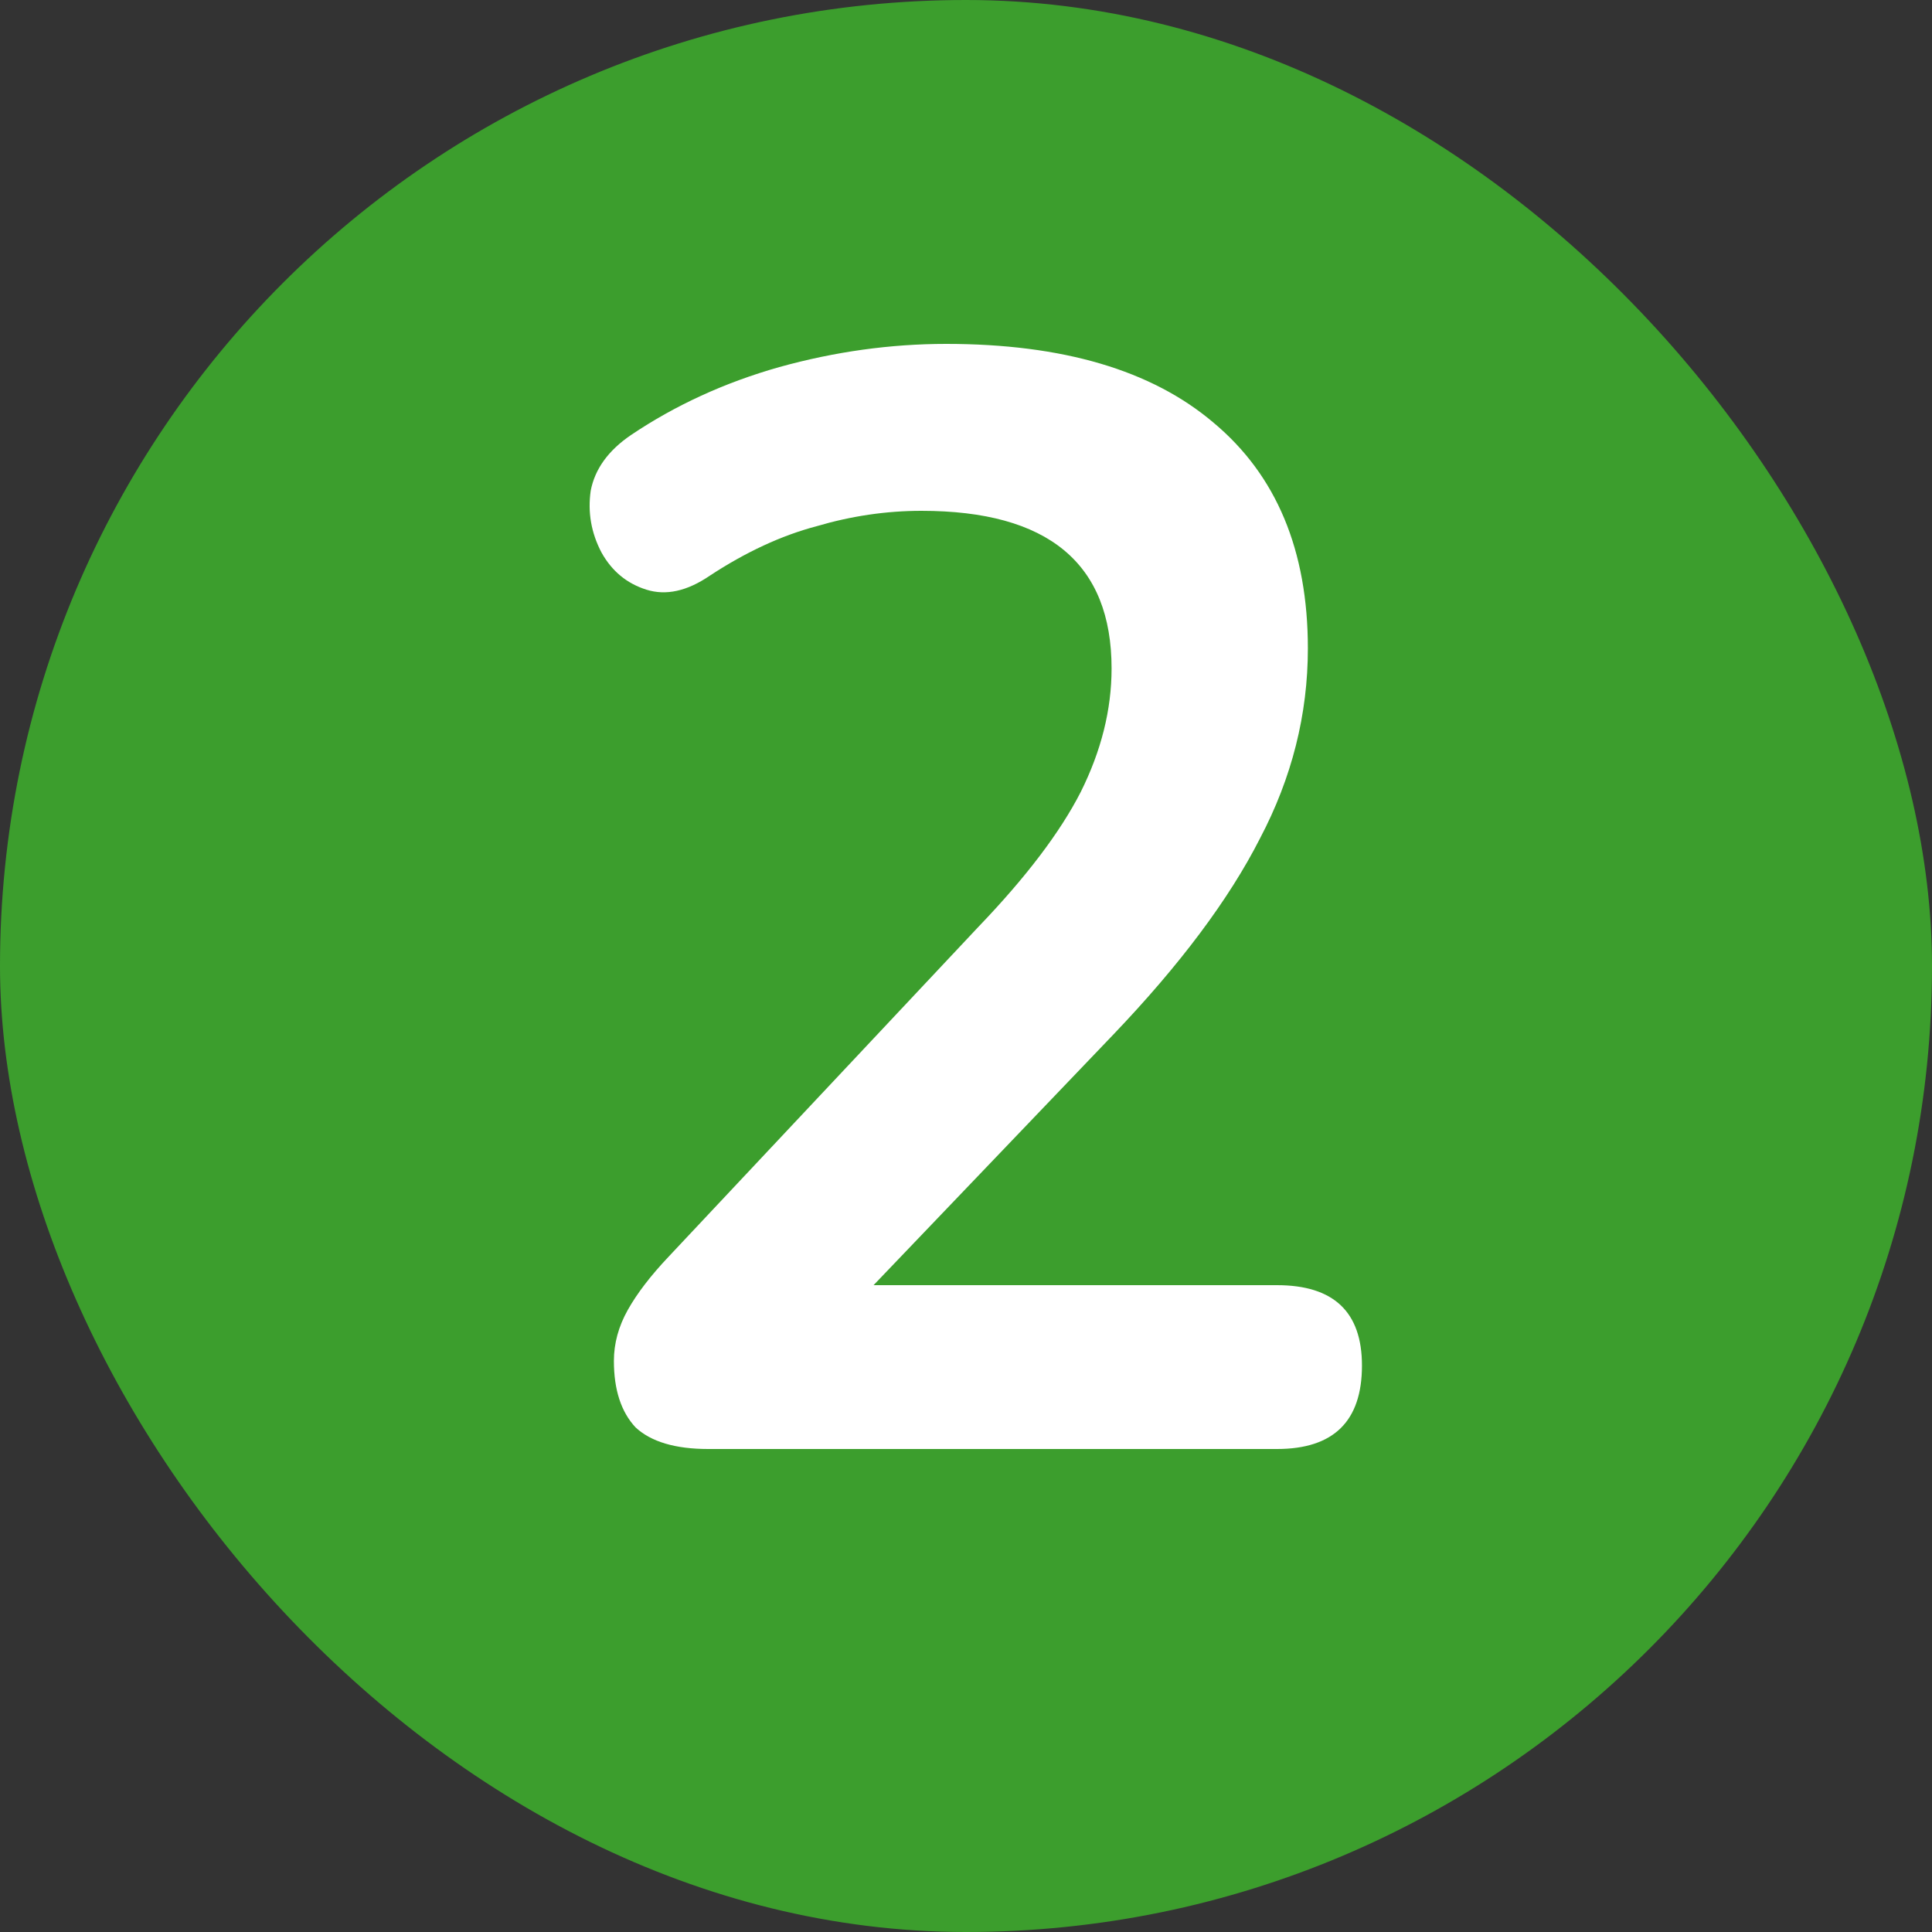
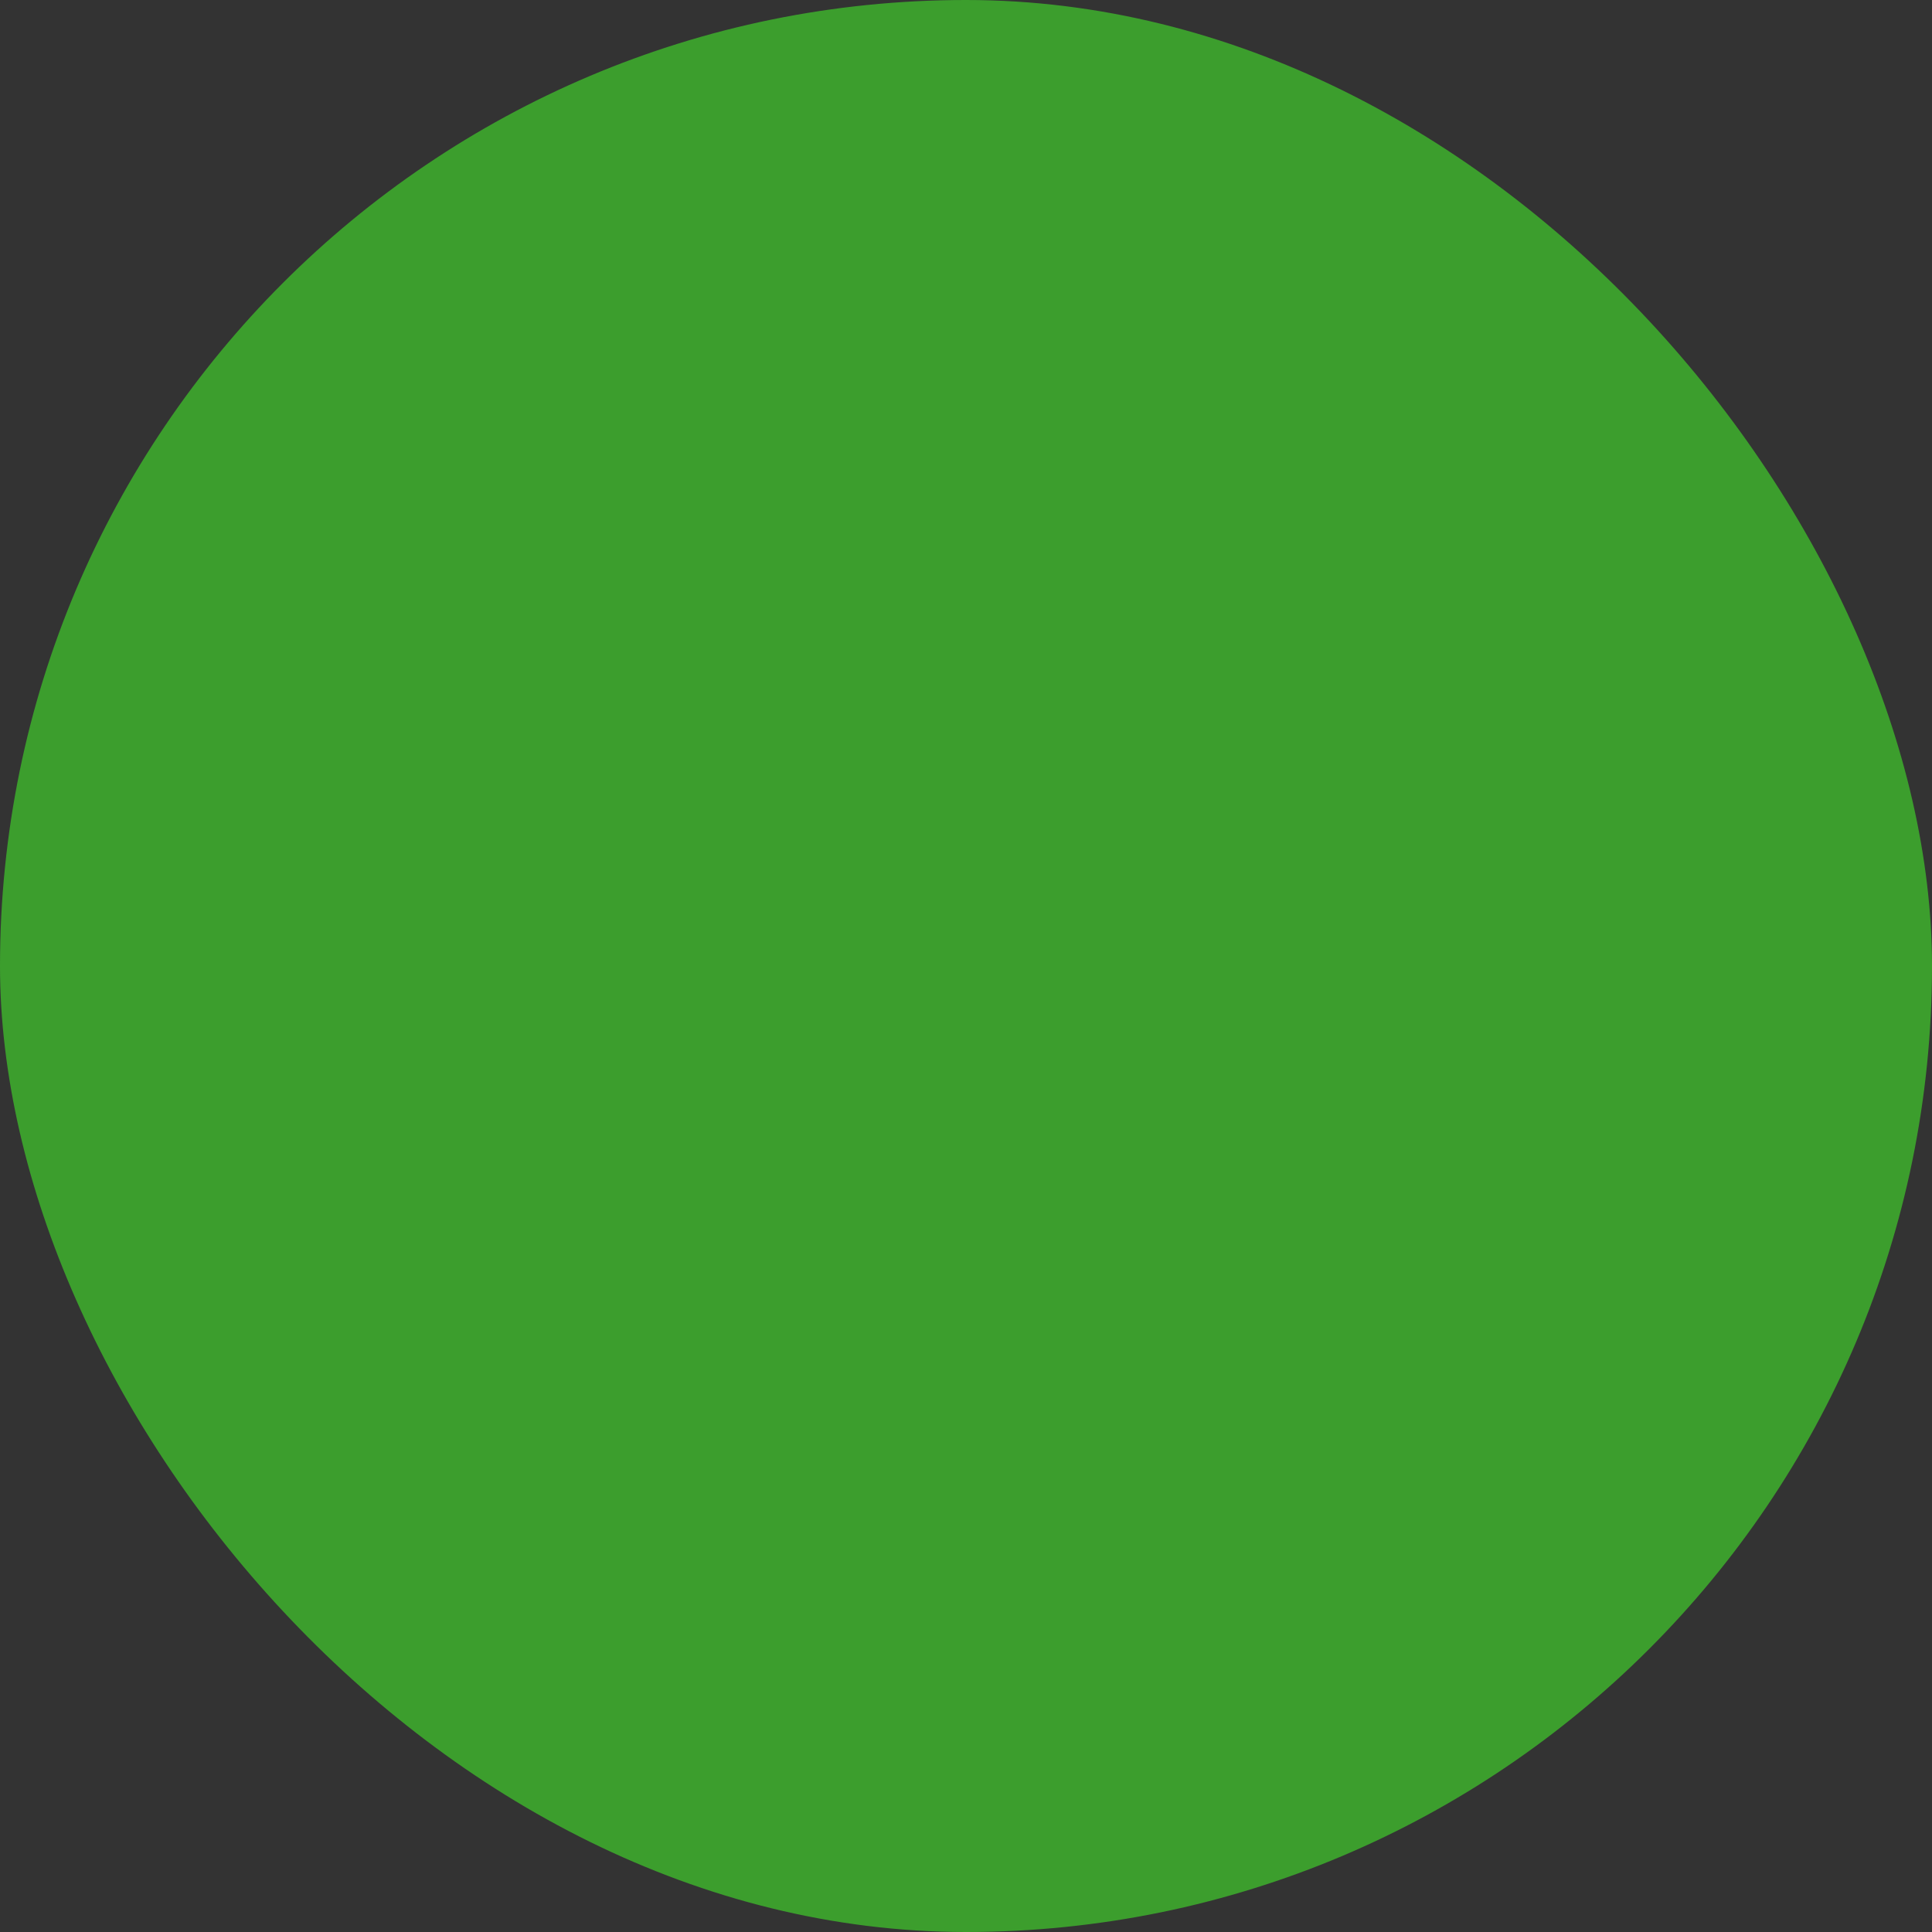
<svg xmlns="http://www.w3.org/2000/svg" width="20" height="20" viewBox="0 0 20 20" fill="none">
  <rect x="0" y="0" width="20" height="20" fill="#333333" stroke="none" />
  <rect width="20" height="20" rx="10" fill="#3C9E2D" />
-   <path d="M7.331 15C6.99 15 6.739 14.925 6.579 14.776C6.43 14.616 6.355 14.387 6.355 14.088C6.355 13.907 6.403 13.731 6.499 13.56C6.595 13.389 6.734 13.208 6.915 13.016L10.131 9.592C10.622 9.08 10.974 8.616 11.187 8.2C11.4 7.773 11.507 7.347 11.507 6.92C11.507 5.832 10.851 5.288 9.539 5.288C9.176 5.288 8.814 5.341 8.451 5.448C8.088 5.544 7.72 5.715 7.347 5.96C7.112 6.12 6.894 6.168 6.691 6.104C6.488 6.04 6.334 5.912 6.227 5.72C6.12 5.517 6.083 5.304 6.115 5.08C6.158 4.856 6.296 4.664 6.531 4.504C6.99 4.195 7.502 3.96 8.067 3.8C8.643 3.64 9.219 3.56 9.795 3.56C11.001 3.56 11.923 3.832 12.563 4.376C13.214 4.92 13.539 5.699 13.539 6.712C13.539 7.395 13.374 8.051 13.043 8.68C12.723 9.309 12.216 9.987 11.523 10.712L9.043 13.304H13.219C13.806 13.304 14.099 13.581 14.099 14.136C14.099 14.712 13.806 15 13.219 15H7.331Z" fill="white" />
</svg>